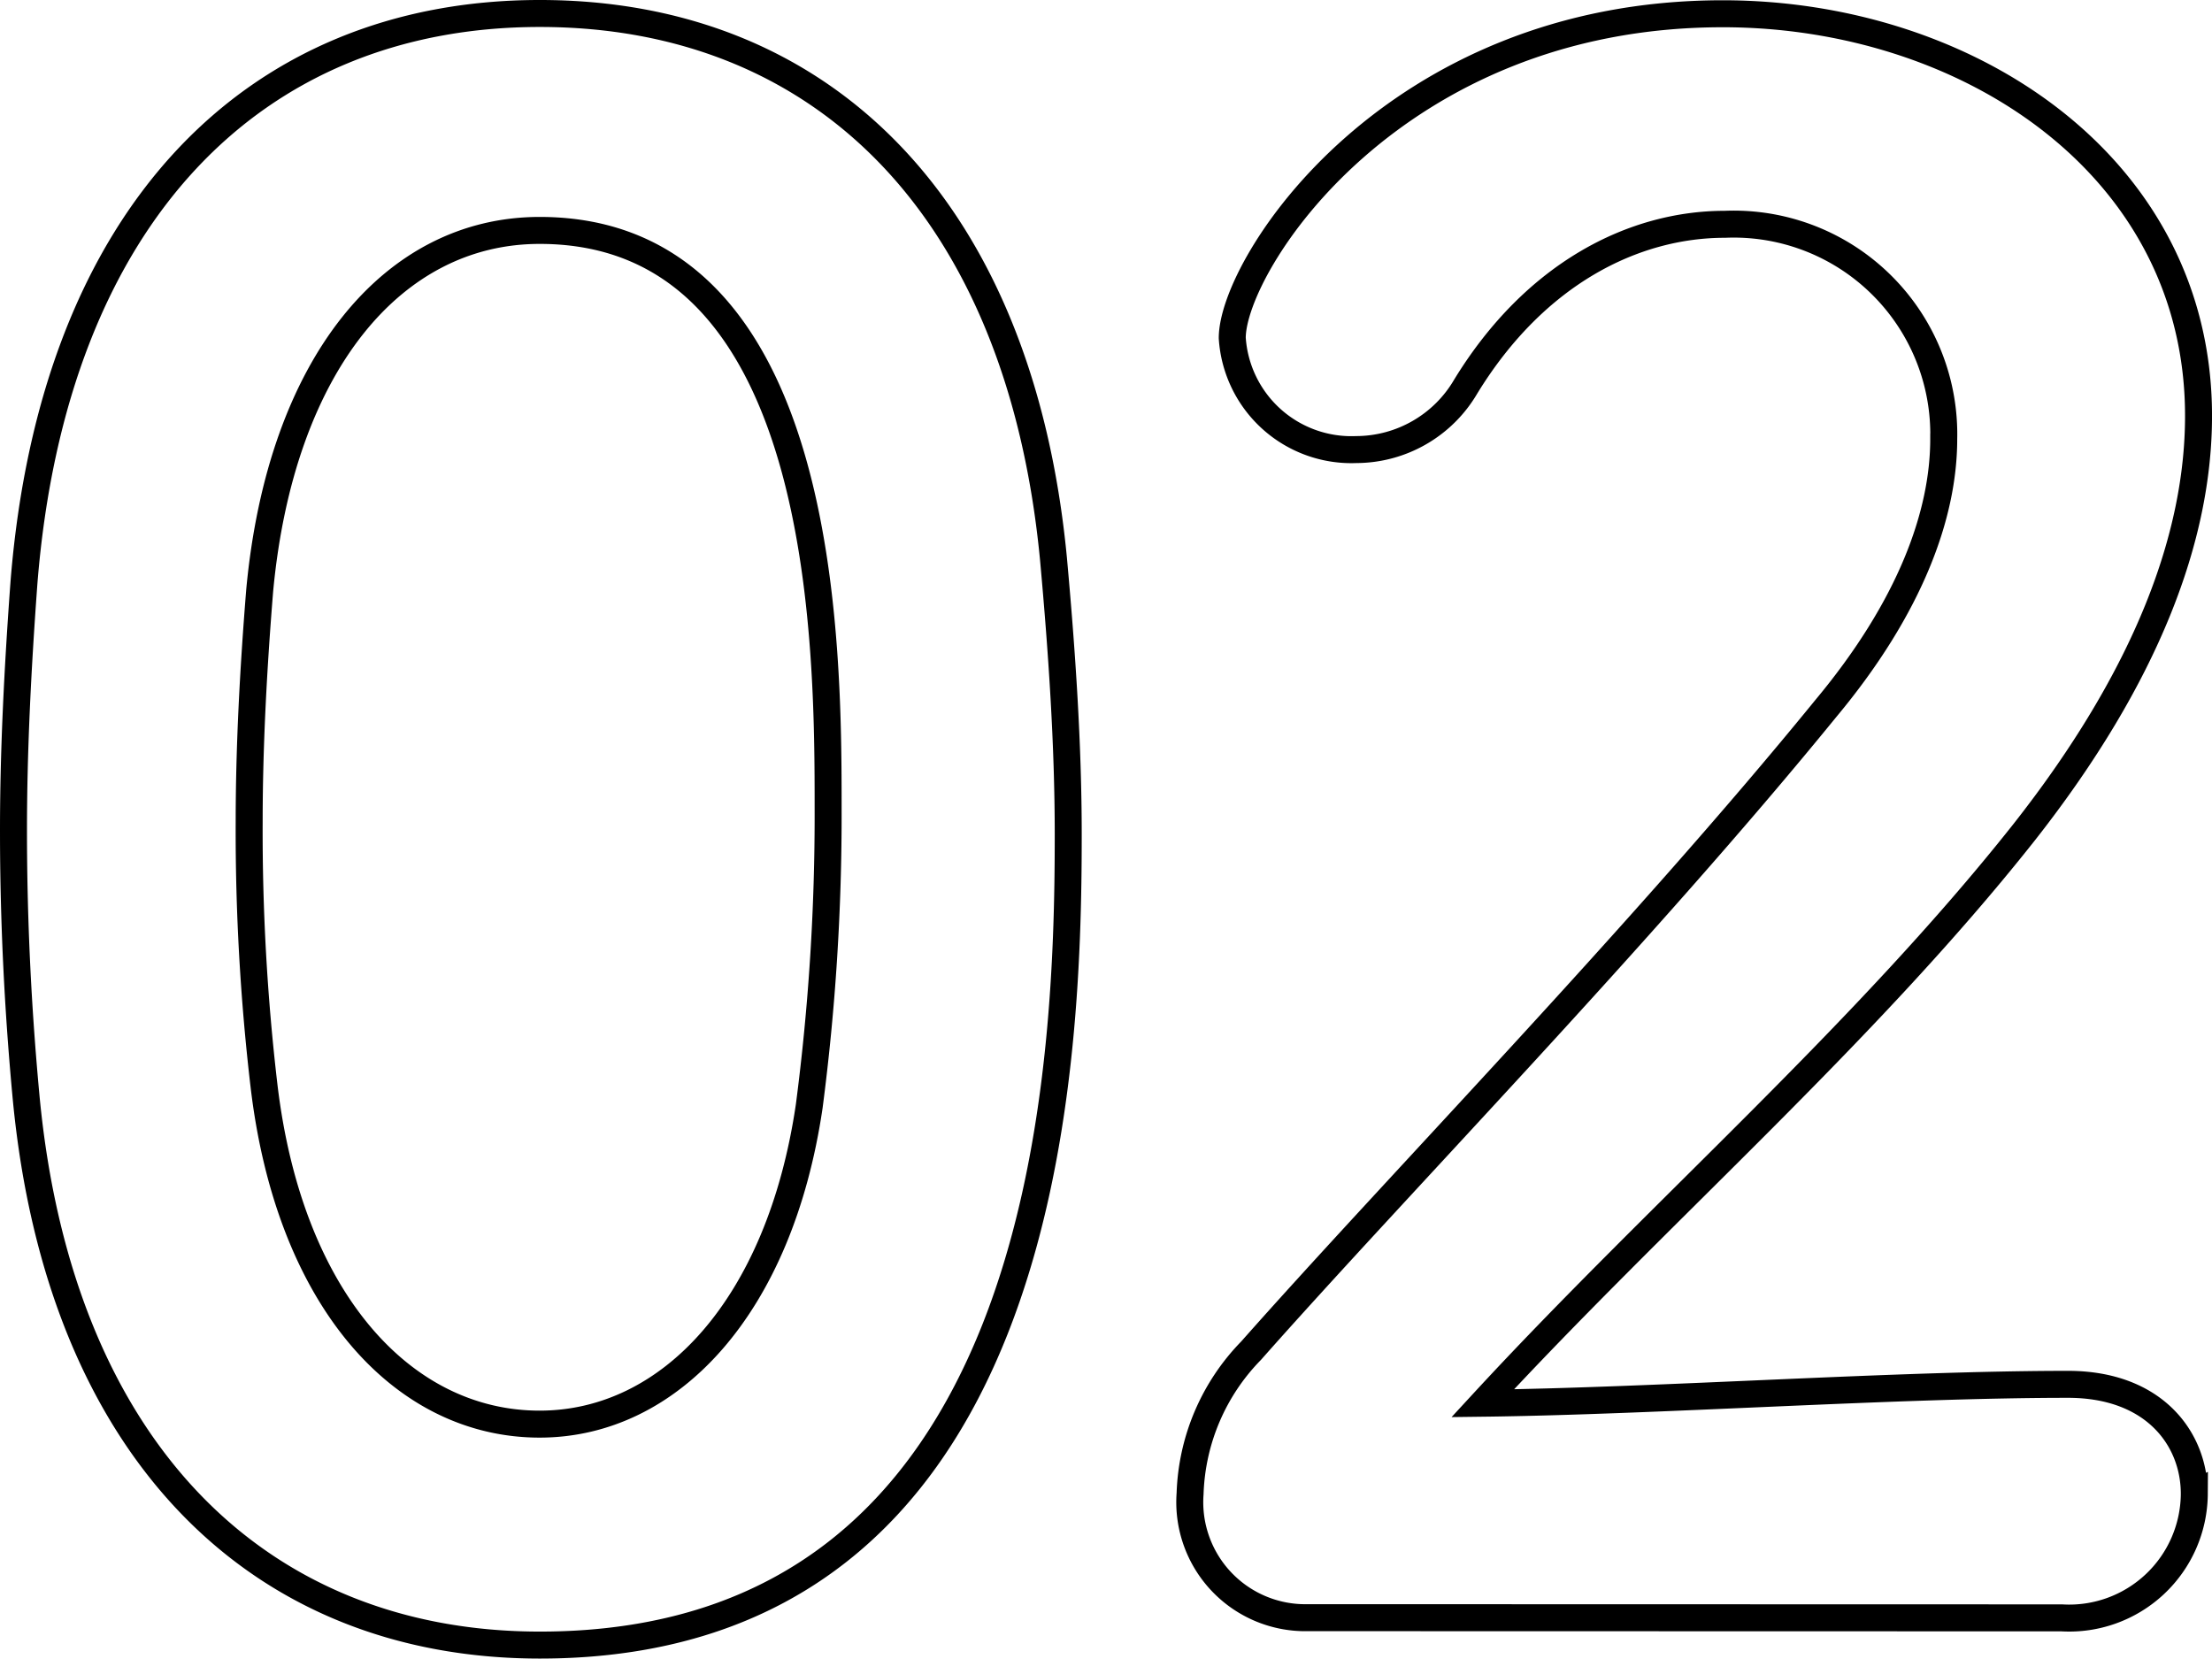
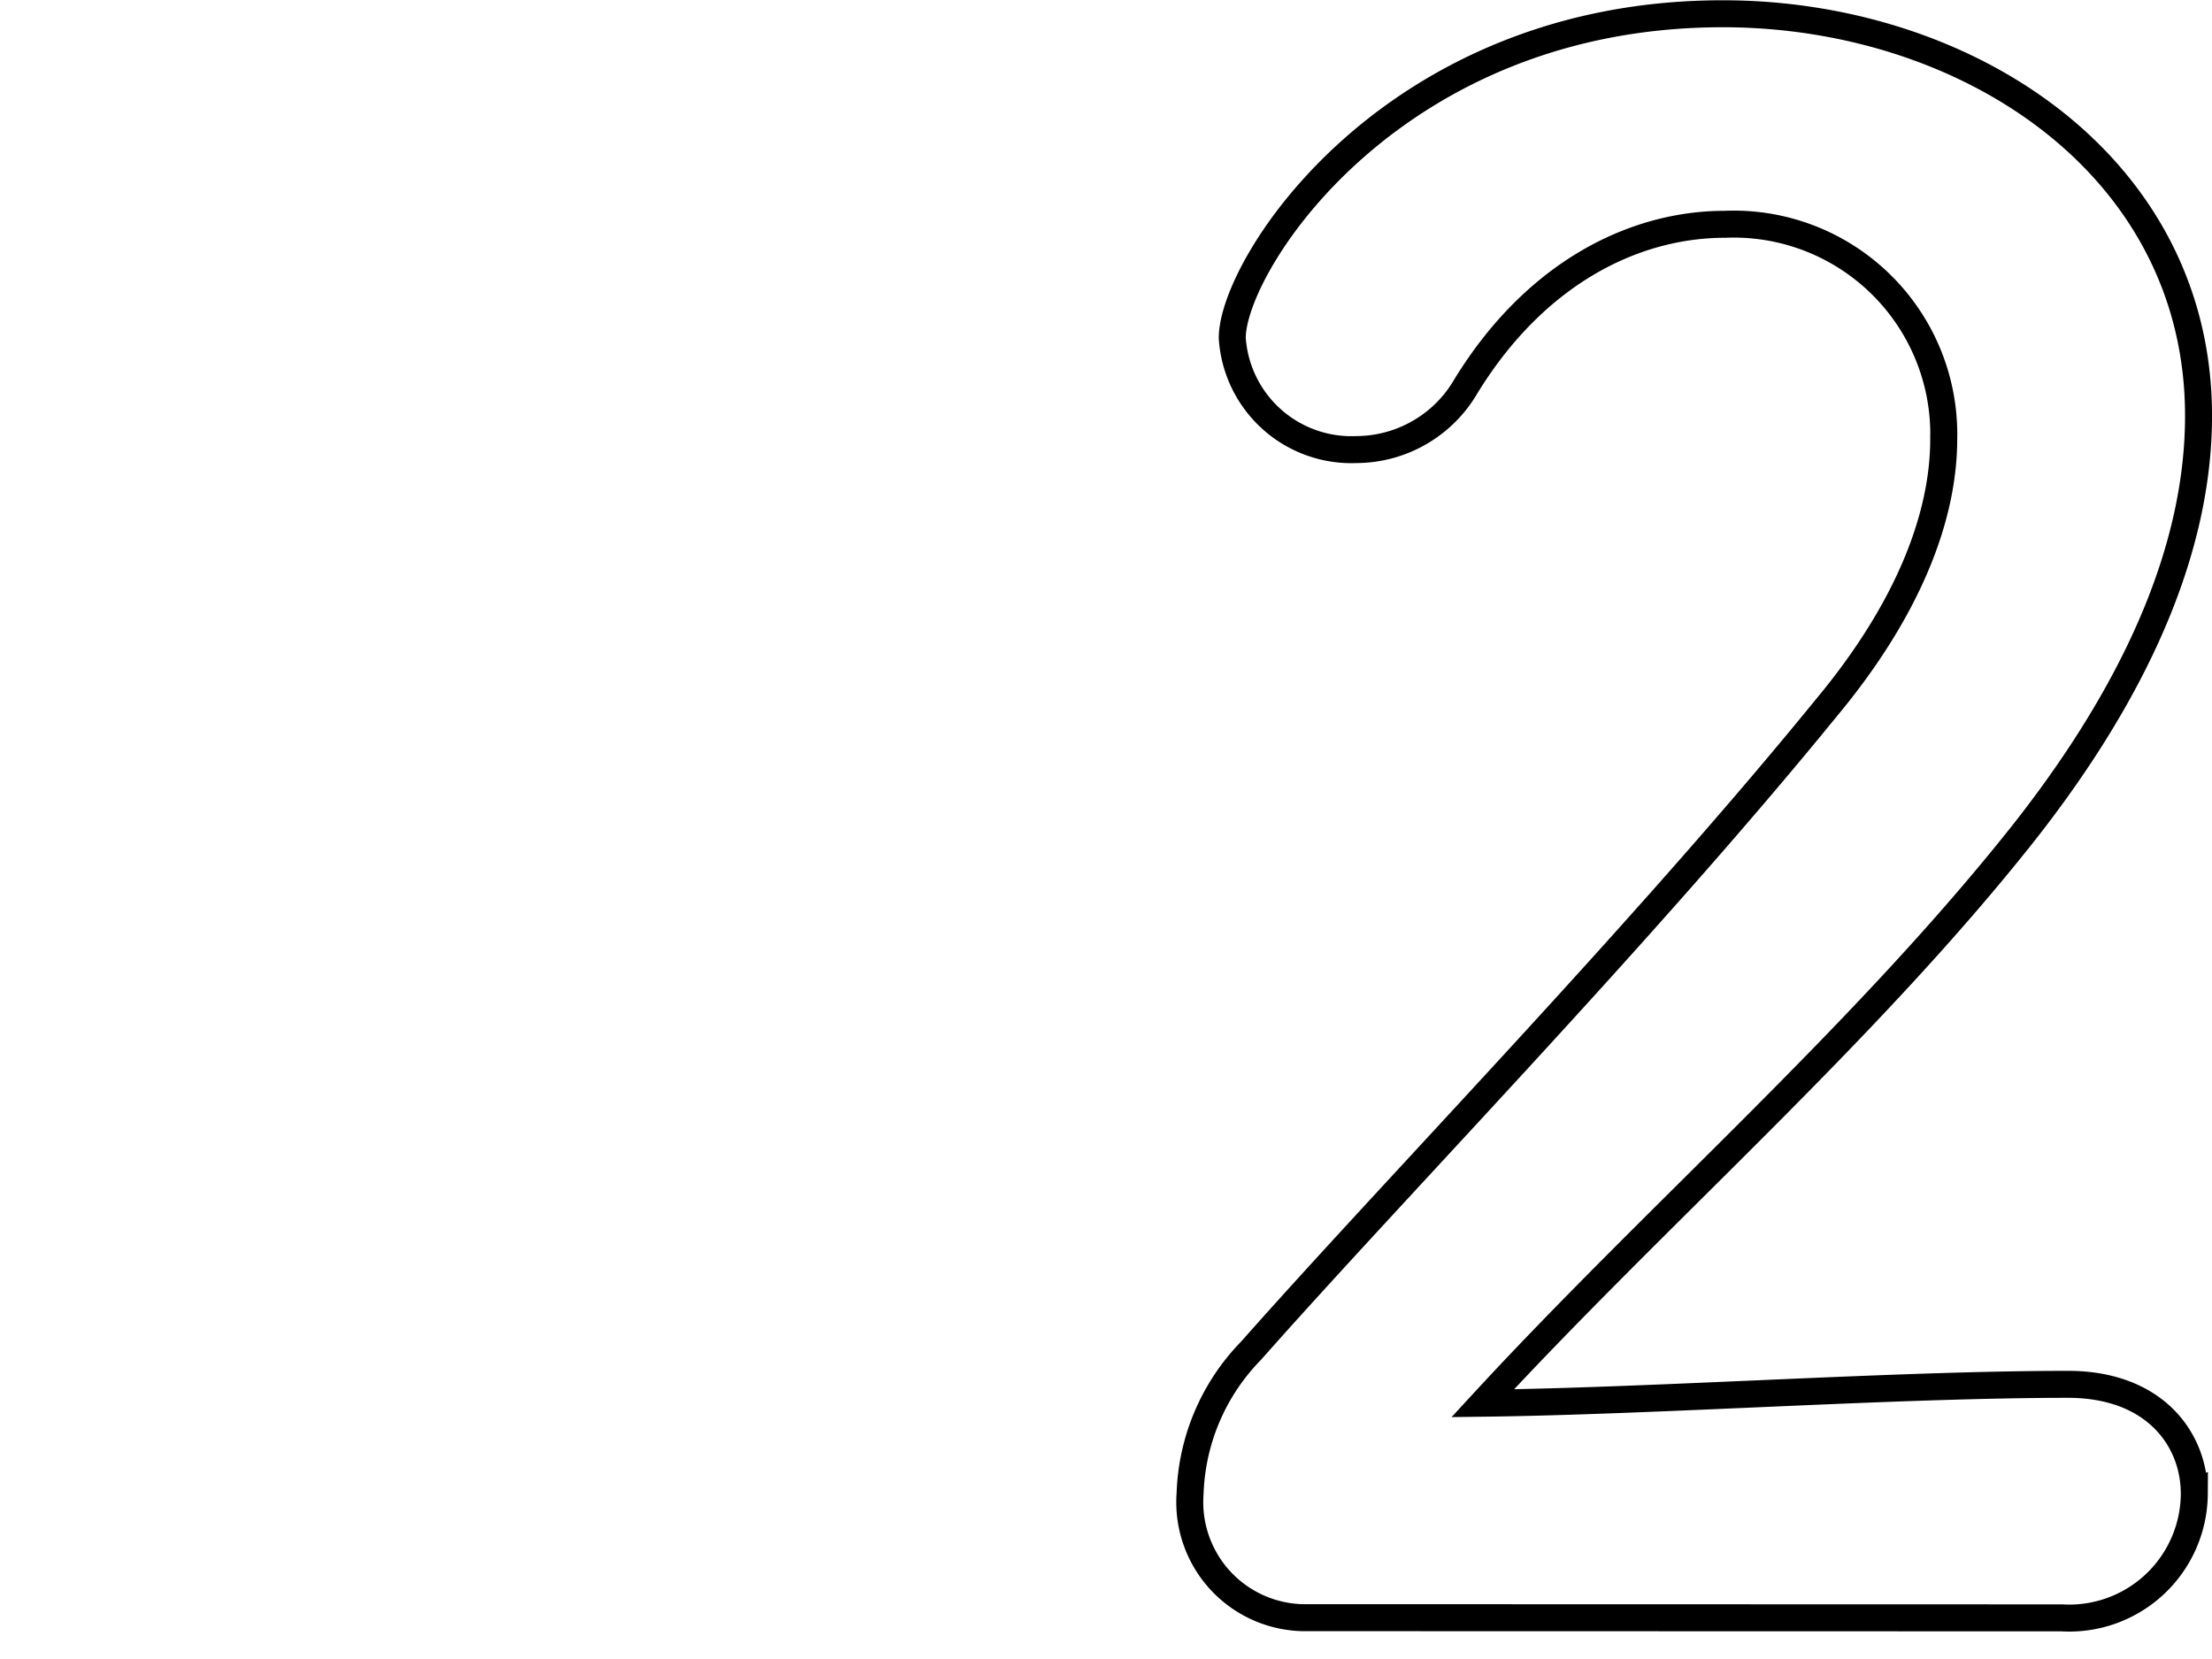
<svg xmlns="http://www.w3.org/2000/svg" width="81.992" height="61.478" viewBox="0 0 81.992 61.478">
  <g id="グループ_102" data-name="グループ 102" transform="translate(-792.794 -6897.9)">
-     <path id="パス_1146" data-name="パス 1146" d="M793.763,6938.588c-.314-3.355-.469-6.631-.469-9.91,0-2.965.155-6.009.39-9.207,1.093-13.58,8.507-21.071,19.119-21.071,10.457,0,17.791,7.18,19.04,20.213.312,3.432.547,6.866.547,10.223,0,8.816-.7,30.042-19.586,30.042C802.423,6958.877,795.011,6951.7,793.763,6938.588Zm29.027.312a83.086,83.086,0,0,0,.7-11c0-6.009,0-21.459-10.691-21.459-5.462,0-9.6,5-10.379,13.344-.233,2.888-.39,5.775-.39,8.584a80.908,80.908,0,0,0,.547,9.753c.936,7.961,5.15,12.566,10.222,12.566C817.641,6950.685,821.7,6946.314,822.79,6938.9Z" transform="translate(0)" fill="none" stroke="#000" stroke-miterlimit="10" stroke-width="1" />
    <path id="パス_1147" data-name="パス 1147" d="M820.725,6957.862a4.282,4.282,0,0,1-4.371-4.6,7.946,7.946,0,0,1,2.264-5.3c5.383-6.088,14.436-15.372,21.3-23.8,3.123-3.746,4.371-7.177,4.371-9.99a7.787,7.787,0,0,0-8.115-7.958c-3.355,0-7.022,1.8-9.6,6.009a4.715,4.715,0,0,1-4.057,2.341,4.425,4.425,0,0,1-4.6-4.136c0-2.729,5.929-12.018,18.181-12.018,9.052,0,17.636,5.62,17.636,14.905,0,4.448-1.874,9.6-6.478,15.45-5.929,7.491-13.578,14.124-20.055,21.148,6.478-.078,15.295-.7,21.695-.7,3.2,0,4.681,2.026,4.681,4.056a4.637,4.637,0,0,1-4.915,4.6Z" transform="translate(20.553)" fill="none" stroke="#000" stroke-miterlimit="10" stroke-width="1" />
  </g>
</svg>